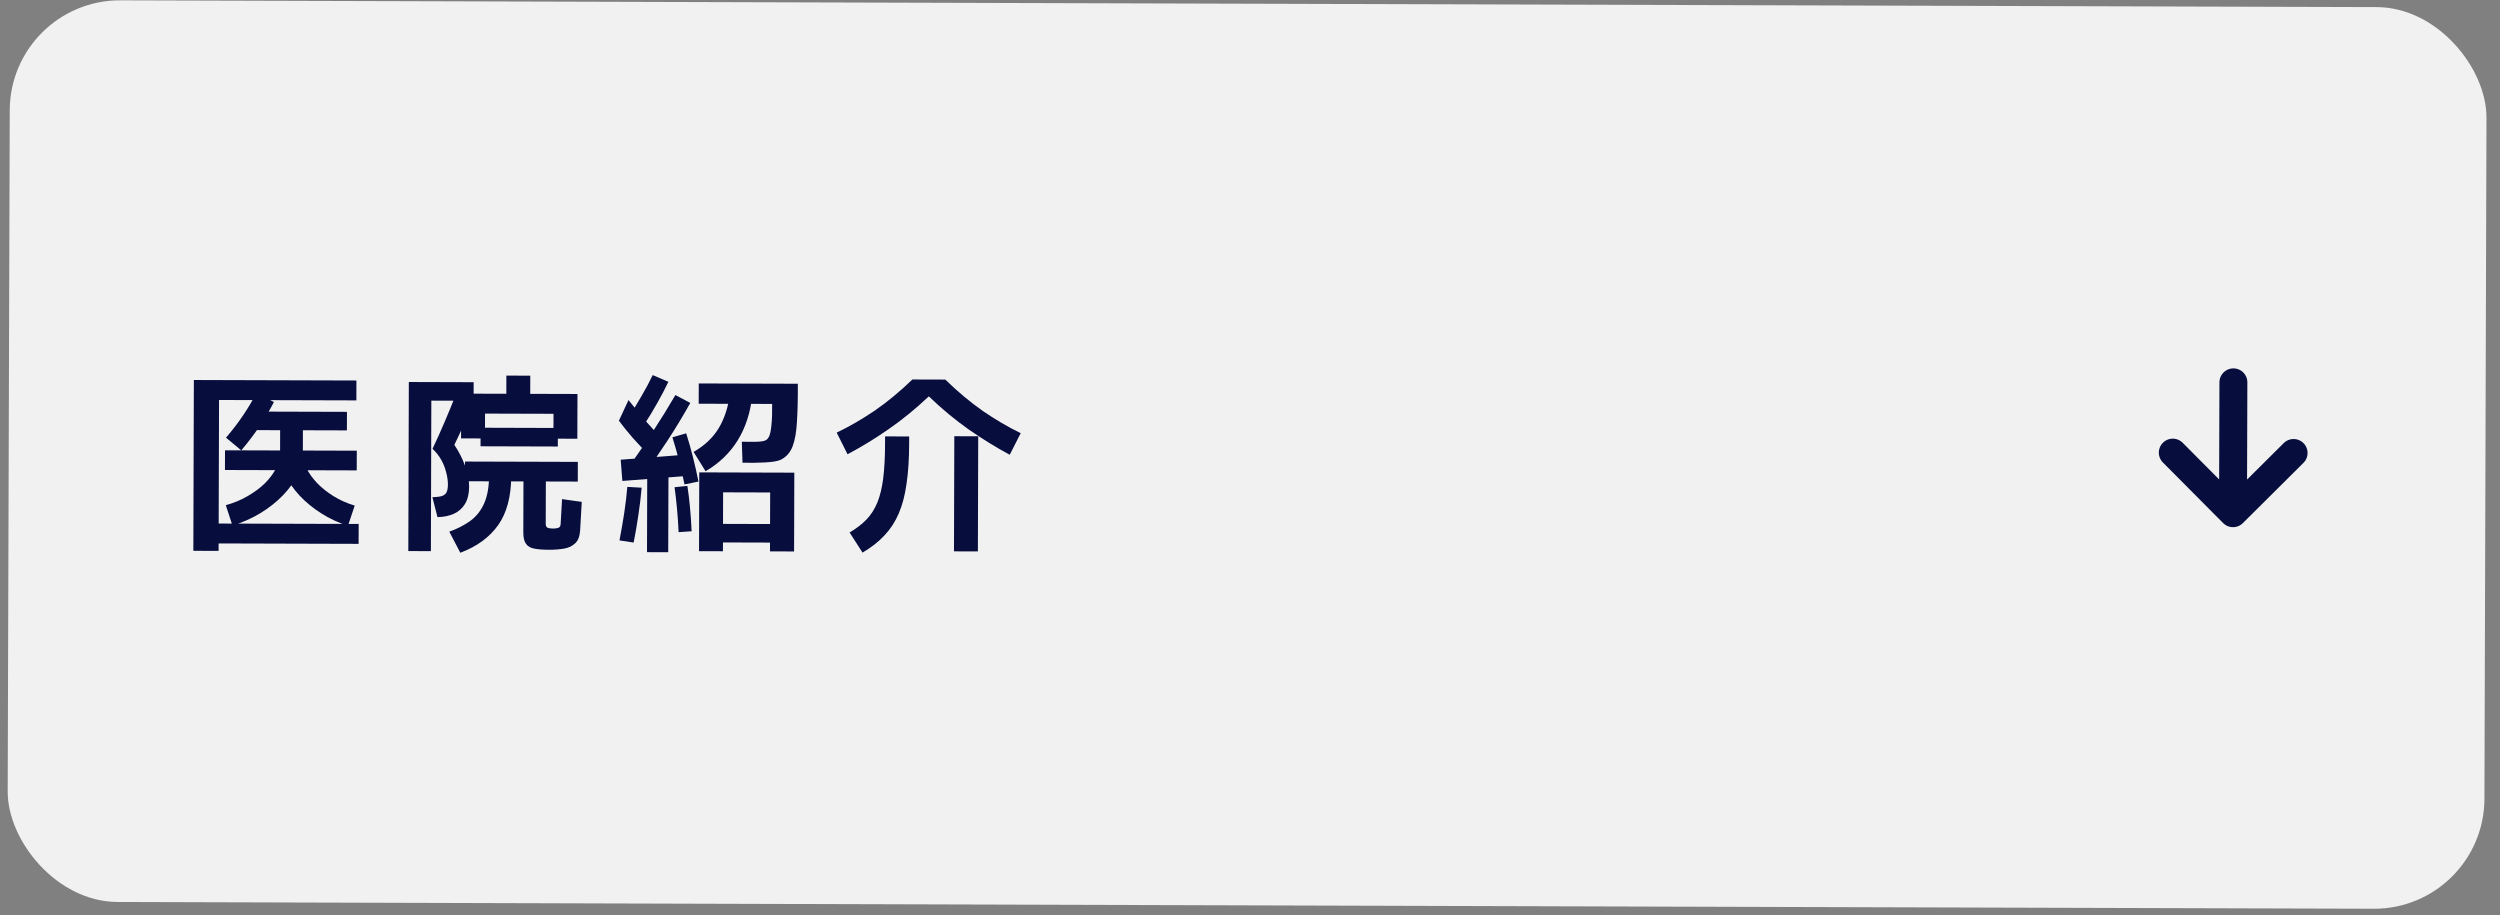
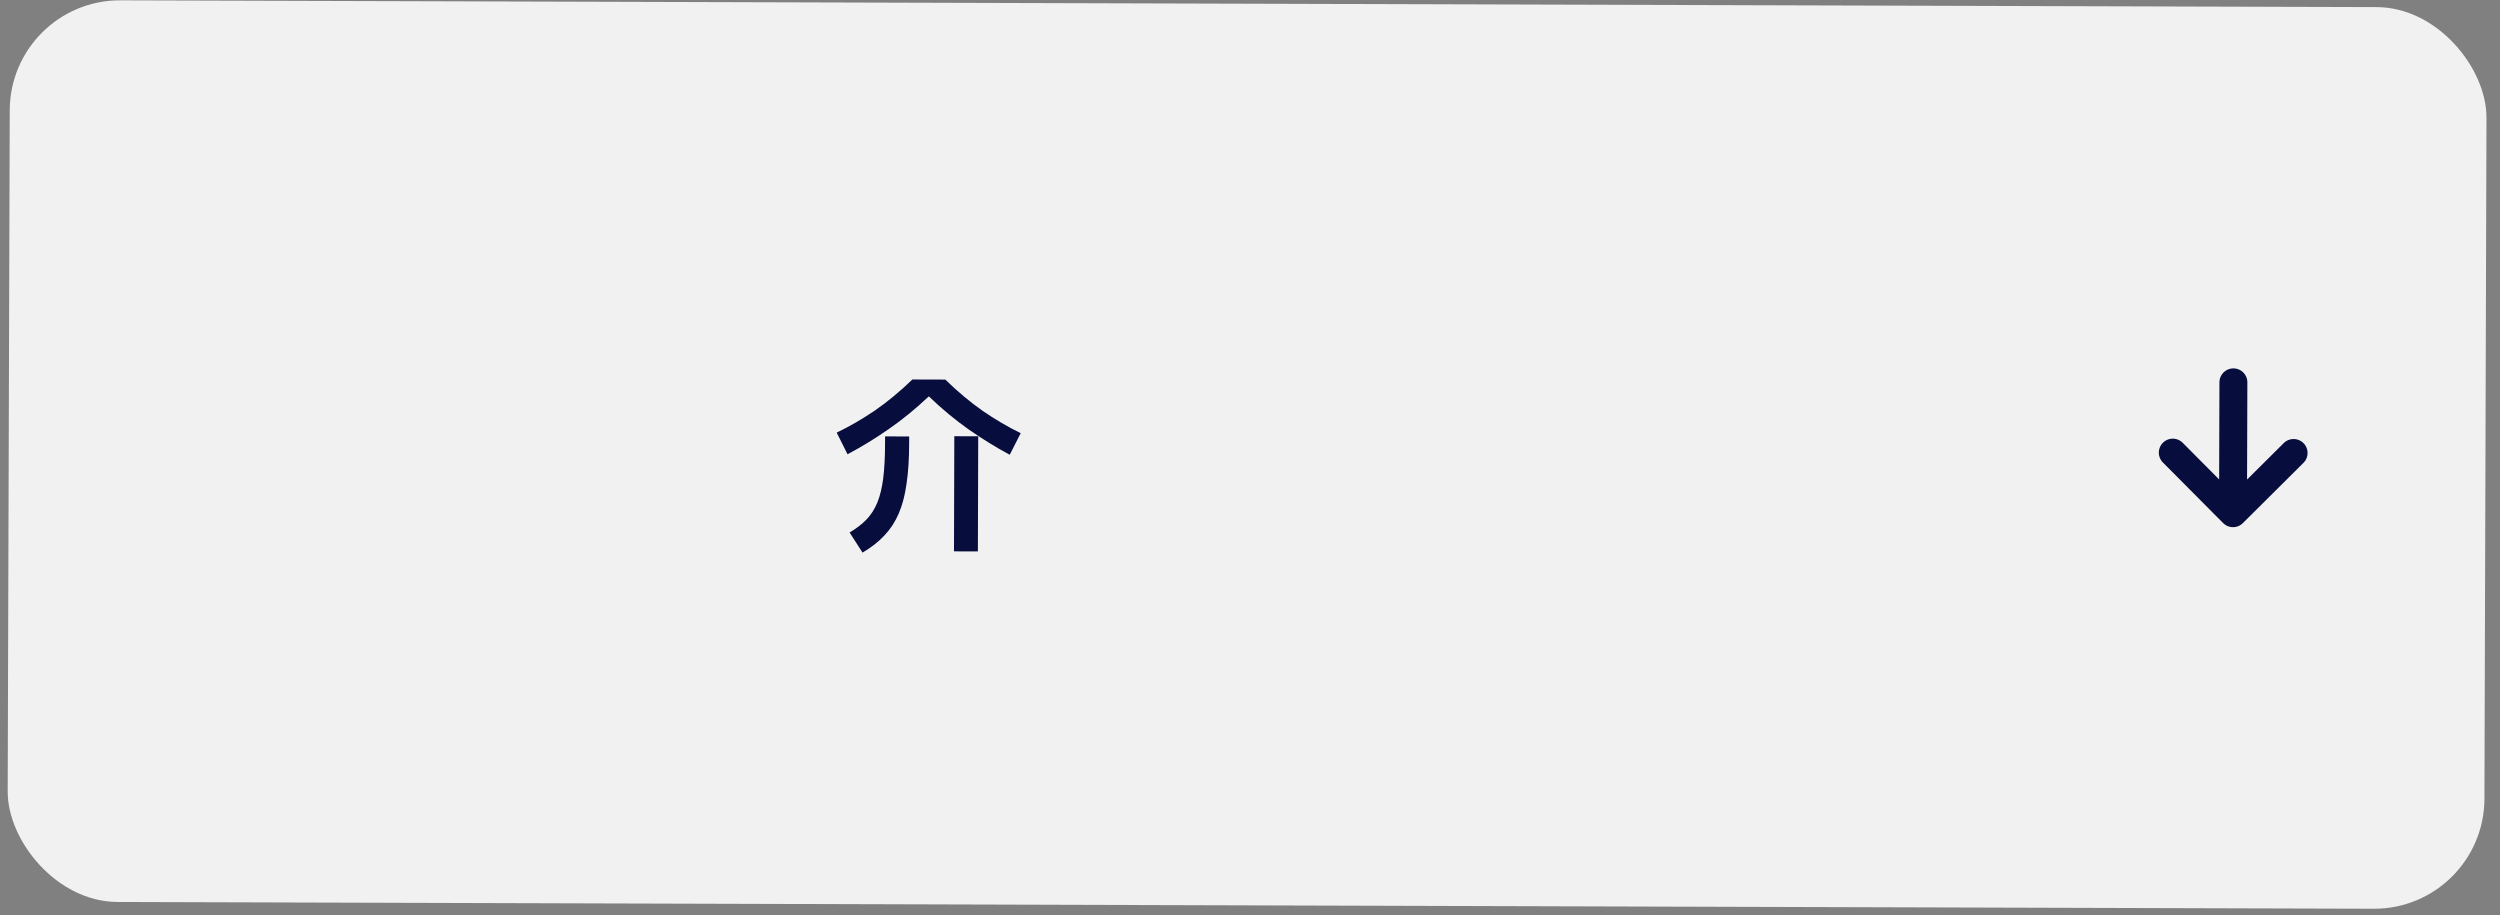
<svg xmlns="http://www.w3.org/2000/svg" width="183" height="67" viewBox="0 0 183 67" fill="none">
  <rect x="0" y="0" width="183" height="67" fill="#808080" stroke="none" />
  <rect x="0.737" width="181.298" height="66" rx="8.069" transform="rotate(0.172 0.737 0)" fill="#F1F1F1" />
  <path d="M62.04 33.252L61.247 31.668C62.191 31.213 63.121 30.675 64.038 30.052C64.954 29.42 65.871 28.662 66.788 27.778L69.196 27.785C70.108 28.675 71.021 29.438 71.933 30.076C72.846 30.704 73.773 31.248 74.715 31.708L73.912 33.288C72.915 32.753 71.918 32.138 70.921 31.445C69.934 30.751 68.957 29.941 67.989 29.014C67.015 29.935 66.028 30.739 65.028 31.427C64.036 32.115 63.04 32.723 62.04 33.252ZM69.856 31.931L71.606 31.937L71.581 40.365L69.831 40.359L69.856 31.931ZM63.138 40.451L62.191 38.979C62.677 38.691 63.089 38.375 63.426 38.03C63.763 37.677 64.03 37.257 64.227 36.773C64.425 36.279 64.567 35.686 64.653 34.996C64.739 34.296 64.783 33.461 64.786 32.49L64.788 31.944L66.552 31.95L66.55 32.496C66.547 33.606 66.483 34.577 66.359 35.407C66.245 36.237 66.056 36.96 65.793 37.575C65.53 38.191 65.183 38.726 64.752 39.182C64.322 39.648 63.784 40.071 63.138 40.451Z" fill="#070D3D" />
-   <path d="M54.301 32.333C54.711 32.344 55.075 32.345 55.393 32.337C55.71 32.328 55.93 32.291 56.051 32.226C56.173 32.161 56.266 32.04 56.332 31.863C56.398 31.677 56.446 31.402 56.475 31.038C56.513 30.665 56.529 30.174 56.521 29.568L51.145 29.552L51.15 28.068L58.401 28.09C58.408 29.172 58.386 30.096 58.337 30.861C58.298 31.627 58.188 32.237 58.01 32.694C57.831 33.151 57.531 33.477 57.111 33.672C56.877 33.764 56.508 33.824 56.004 33.85C55.5 33.877 54.949 33.885 54.352 33.873L54.301 32.333ZM51.648 34.495L50.77 33.079C51.575 32.624 52.192 32.038 52.624 31.32C53.055 30.593 53.329 29.722 53.444 28.705L55.067 28.948C54.932 30.198 54.579 31.289 54.007 32.22C53.435 33.152 52.649 33.91 51.648 34.495ZM58.127 40.367L56.363 40.361L56.376 36.049L52.932 36.039L52.919 40.351L51.169 40.346L51.186 34.578L58.144 34.599L58.127 40.367ZM57.307 38.362L57.303 39.72L51.997 39.704L52.001 38.346L57.307 38.362ZM47.122 31.136L46.046 30.503C46.393 29.953 46.707 29.431 46.989 28.937C47.28 28.444 47.542 27.95 47.777 27.456L48.924 27.949C48.689 28.443 48.422 28.956 48.121 29.487C47.83 30.009 47.497 30.558 47.122 31.136ZM47.563 33.405C47.126 32.937 46.712 32.488 46.322 32.057C45.94 31.617 45.601 31.197 45.303 30.794L46.008 29.284C46.51 29.921 46.961 30.468 47.361 30.926C47.761 31.385 48.161 31.811 48.561 32.204L47.563 33.405ZM45.556 35.205L45.435 33.651L50.14 33.287L50.275 34.841L45.556 35.205ZM47.139 34.776L46.092 34.087C46.682 33.258 47.254 32.415 47.807 31.558C48.37 30.701 48.914 29.82 49.439 28.917L50.529 29.494C50.004 30.435 49.455 31.343 48.883 32.219C48.311 33.085 47.73 33.938 47.139 34.776ZM50.105 35.457C49.986 34.859 49.852 34.275 49.705 33.705C49.557 33.136 49.395 32.571 49.22 32.01L50.229 31.719C50.413 32.298 50.58 32.882 50.727 33.471C50.875 34.059 51.008 34.652 51.128 35.25L50.105 35.457ZM46.383 39.715L45.347 39.558C45.489 38.812 45.608 38.122 45.703 37.487C45.798 36.853 45.87 36.237 45.919 35.64L46.969 35.699C46.911 36.38 46.829 37.057 46.725 37.728C46.629 38.391 46.515 39.053 46.383 39.715ZM47.361 40.418L47.379 34.328L48.933 34.333L48.914 40.423L47.361 40.418ZM49.675 38.955C49.649 38.367 49.608 37.784 49.554 37.205C49.5 36.626 49.441 36.113 49.377 35.664L50.315 35.569C50.388 36.017 50.452 36.536 50.506 37.124C50.561 37.712 50.601 38.3 50.627 38.888L49.675 38.955Z" fill="#070D3D" />
-   <path d="M29.889 40.339L29.926 27.963L34.672 27.977L34.668 29.335C34.461 29.876 34.24 30.416 34.005 30.957C33.77 31.488 33.521 32.024 33.258 32.565C33.593 33.06 33.857 33.579 34.051 34.121C34.246 34.663 34.342 35.163 34.341 35.62C34.339 36.124 34.24 36.544 34.043 36.879C33.846 37.205 33.575 37.447 33.229 37.605C32.883 37.762 32.481 37.845 32.024 37.853L31.651 36.396C31.94 36.387 32.169 36.36 32.337 36.314C32.505 36.258 32.622 36.165 32.688 36.035C32.753 35.895 32.787 35.704 32.787 35.461C32.788 35.2 32.747 34.91 32.664 34.593C32.59 34.275 32.47 33.967 32.303 33.668C32.136 33.369 31.922 33.097 31.661 32.854C31.971 32.202 32.262 31.554 32.535 30.91C32.817 30.258 33.085 29.605 33.339 28.953L33.66 29.332L31.574 29.326L31.541 40.343L29.889 40.339ZM33.696 40.462L32.889 38.92C33.478 38.707 33.992 38.442 34.431 38.126C34.871 37.801 35.208 37.373 35.443 36.841C35.678 36.31 35.797 35.638 35.799 34.826L37.423 34.831C37.419 36.334 37.102 37.532 36.474 38.426C35.846 39.32 34.92 39.999 33.696 40.462ZM40.165 40.243C39.736 40.242 39.381 40.213 39.101 40.156C38.831 40.109 38.63 39.991 38.5 39.804C38.37 39.627 38.306 39.351 38.307 38.978L38.319 34.736L39.958 34.741L39.947 38.339C39.946 38.488 39.993 38.586 40.086 38.633C40.188 38.671 40.324 38.69 40.492 38.69C40.65 38.691 40.776 38.672 40.87 38.636C40.973 38.599 41.029 38.51 41.039 38.37L41.142 36.536L42.584 36.737L42.465 38.836C42.436 39.266 42.314 39.578 42.099 39.773C41.883 39.978 41.608 40.108 41.271 40.163C40.935 40.218 40.566 40.245 40.165 40.243ZM34.034 35.227L34.038 33.785L42.298 33.81L42.294 35.252L34.034 35.227ZM35.176 32.668L35.18 31.31L40.836 31.327L40.832 32.685L35.176 32.668ZM33.749 32.09L33.759 28.814L42.271 28.84L42.261 32.116L40.511 32.11L40.517 30.29L35.505 30.275L35.499 32.095L33.749 32.09ZM37.061 29.454L37.067 27.494L38.817 27.499L38.811 29.459L37.061 29.454Z" fill="#070D3D" />
-   <path d="M26.25 39.81L15.918 39.779L15.923 38.323L26.255 38.354L26.25 39.81ZM26.086 29.309L16.034 29.279L16.001 40.325L14.153 40.319L14.19 27.817L26.09 27.853L26.086 29.309ZM17.661 32.966L16.543 32.038C17.021 31.48 17.438 30.935 17.794 30.404C18.16 29.864 18.484 29.319 18.765 28.769L20.051 29.431C19.741 30.027 19.39 30.619 18.996 31.206C18.611 31.783 18.166 32.37 17.661 32.966ZM25.397 30.147L25.393 31.505L18.617 31.485L18.621 30.127L25.397 30.147ZM26.117 32.991L26.112 34.433L16.466 34.404L16.471 32.962L26.117 32.991ZM17.014 38.466L16.529 36.98C17.127 36.814 17.669 36.587 18.155 36.299C18.65 36.011 19.071 35.695 19.418 35.351C19.764 34.997 20.031 34.634 20.219 34.261C20.407 33.889 20.501 33.53 20.502 33.184L20.509 30.958L22.175 30.963L22.168 33.189C22.166 33.703 22.039 34.225 21.785 34.756C21.532 35.278 21.171 35.781 20.703 36.265C20.235 36.749 19.687 37.181 19.061 37.562C18.434 37.943 17.752 38.244 17.014 38.466ZM25.965 37.009L25.47 38.491C24.771 38.265 24.118 37.96 23.513 37.575C22.907 37.191 22.377 36.755 21.921 36.269C21.474 35.782 21.126 35.277 20.875 34.753C20.625 34.221 20.5 33.698 20.502 33.184L22.168 33.189C22.167 33.535 22.255 33.894 22.431 34.268C22.616 34.642 22.877 35.007 23.212 35.362C23.547 35.709 23.947 36.027 24.413 36.318C24.878 36.609 25.396 36.839 25.965 37.009Z" fill="#070D3D" />
  <path d="M167.891 33.158L163.457 37.567L159.048 33.132M163.458 36.953L163.485 27.987" stroke="#070D3D" stroke-width="2.044" stroke-linecap="round" stroke-linejoin="round" />
</svg>